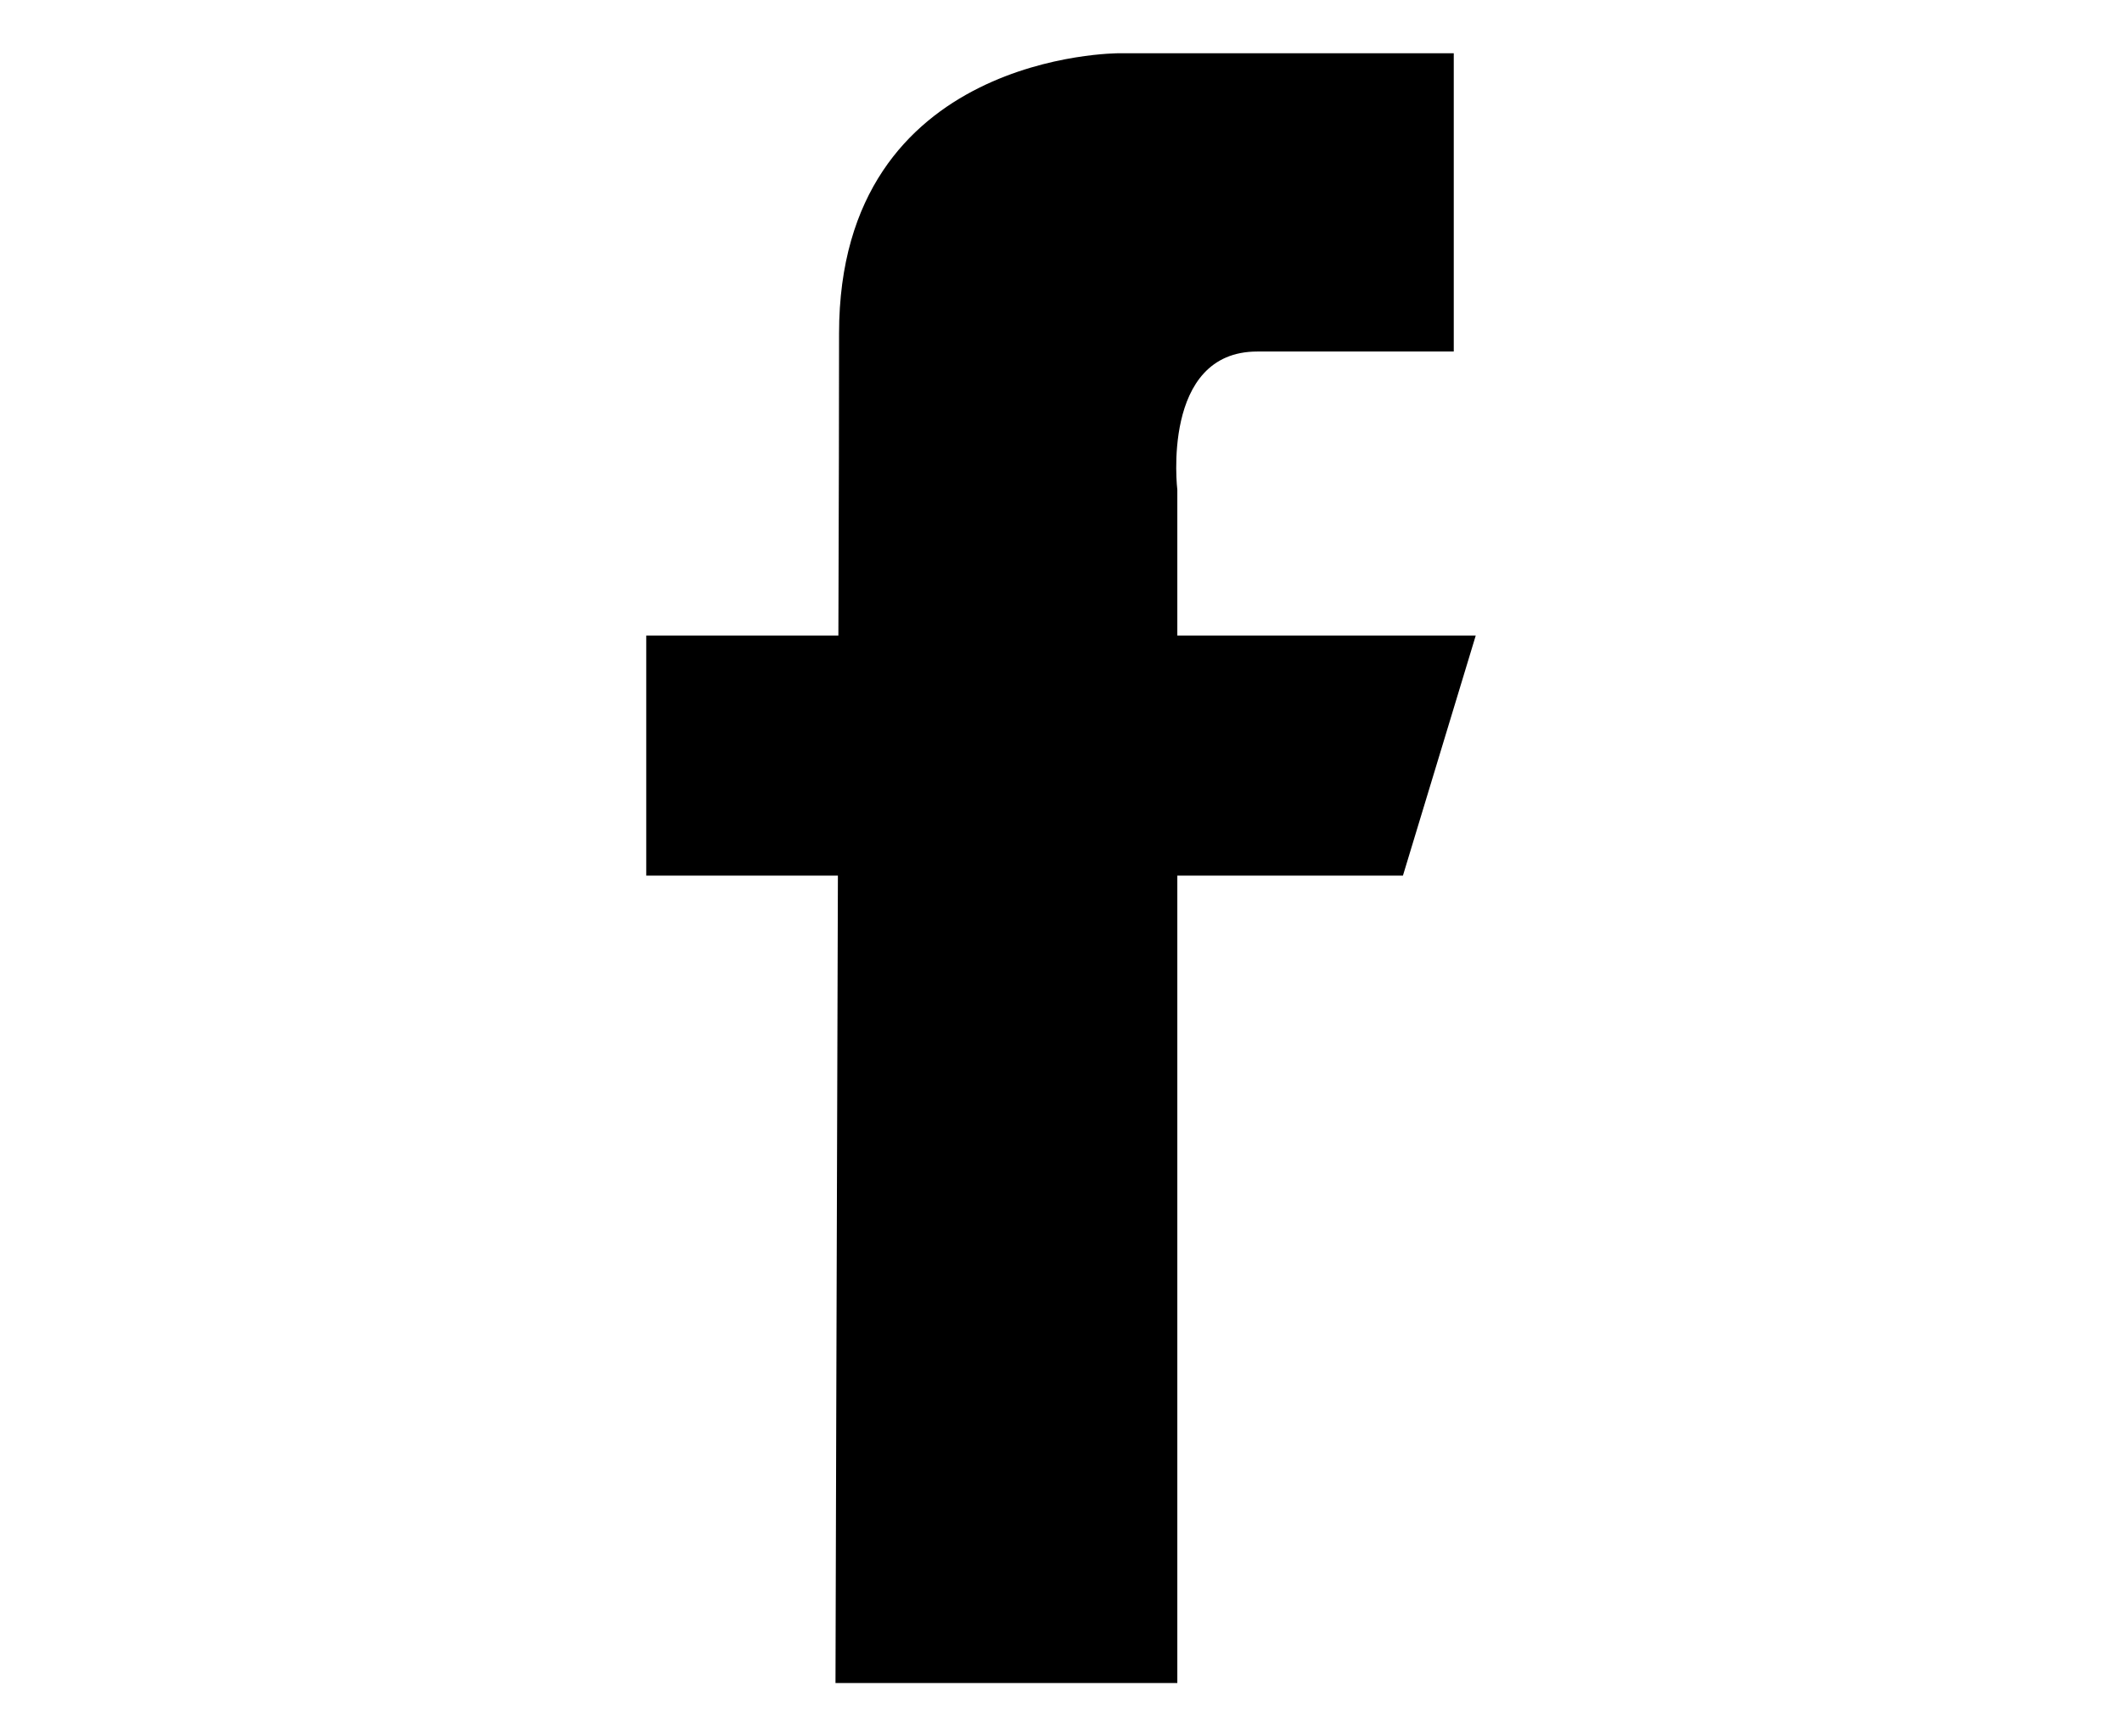
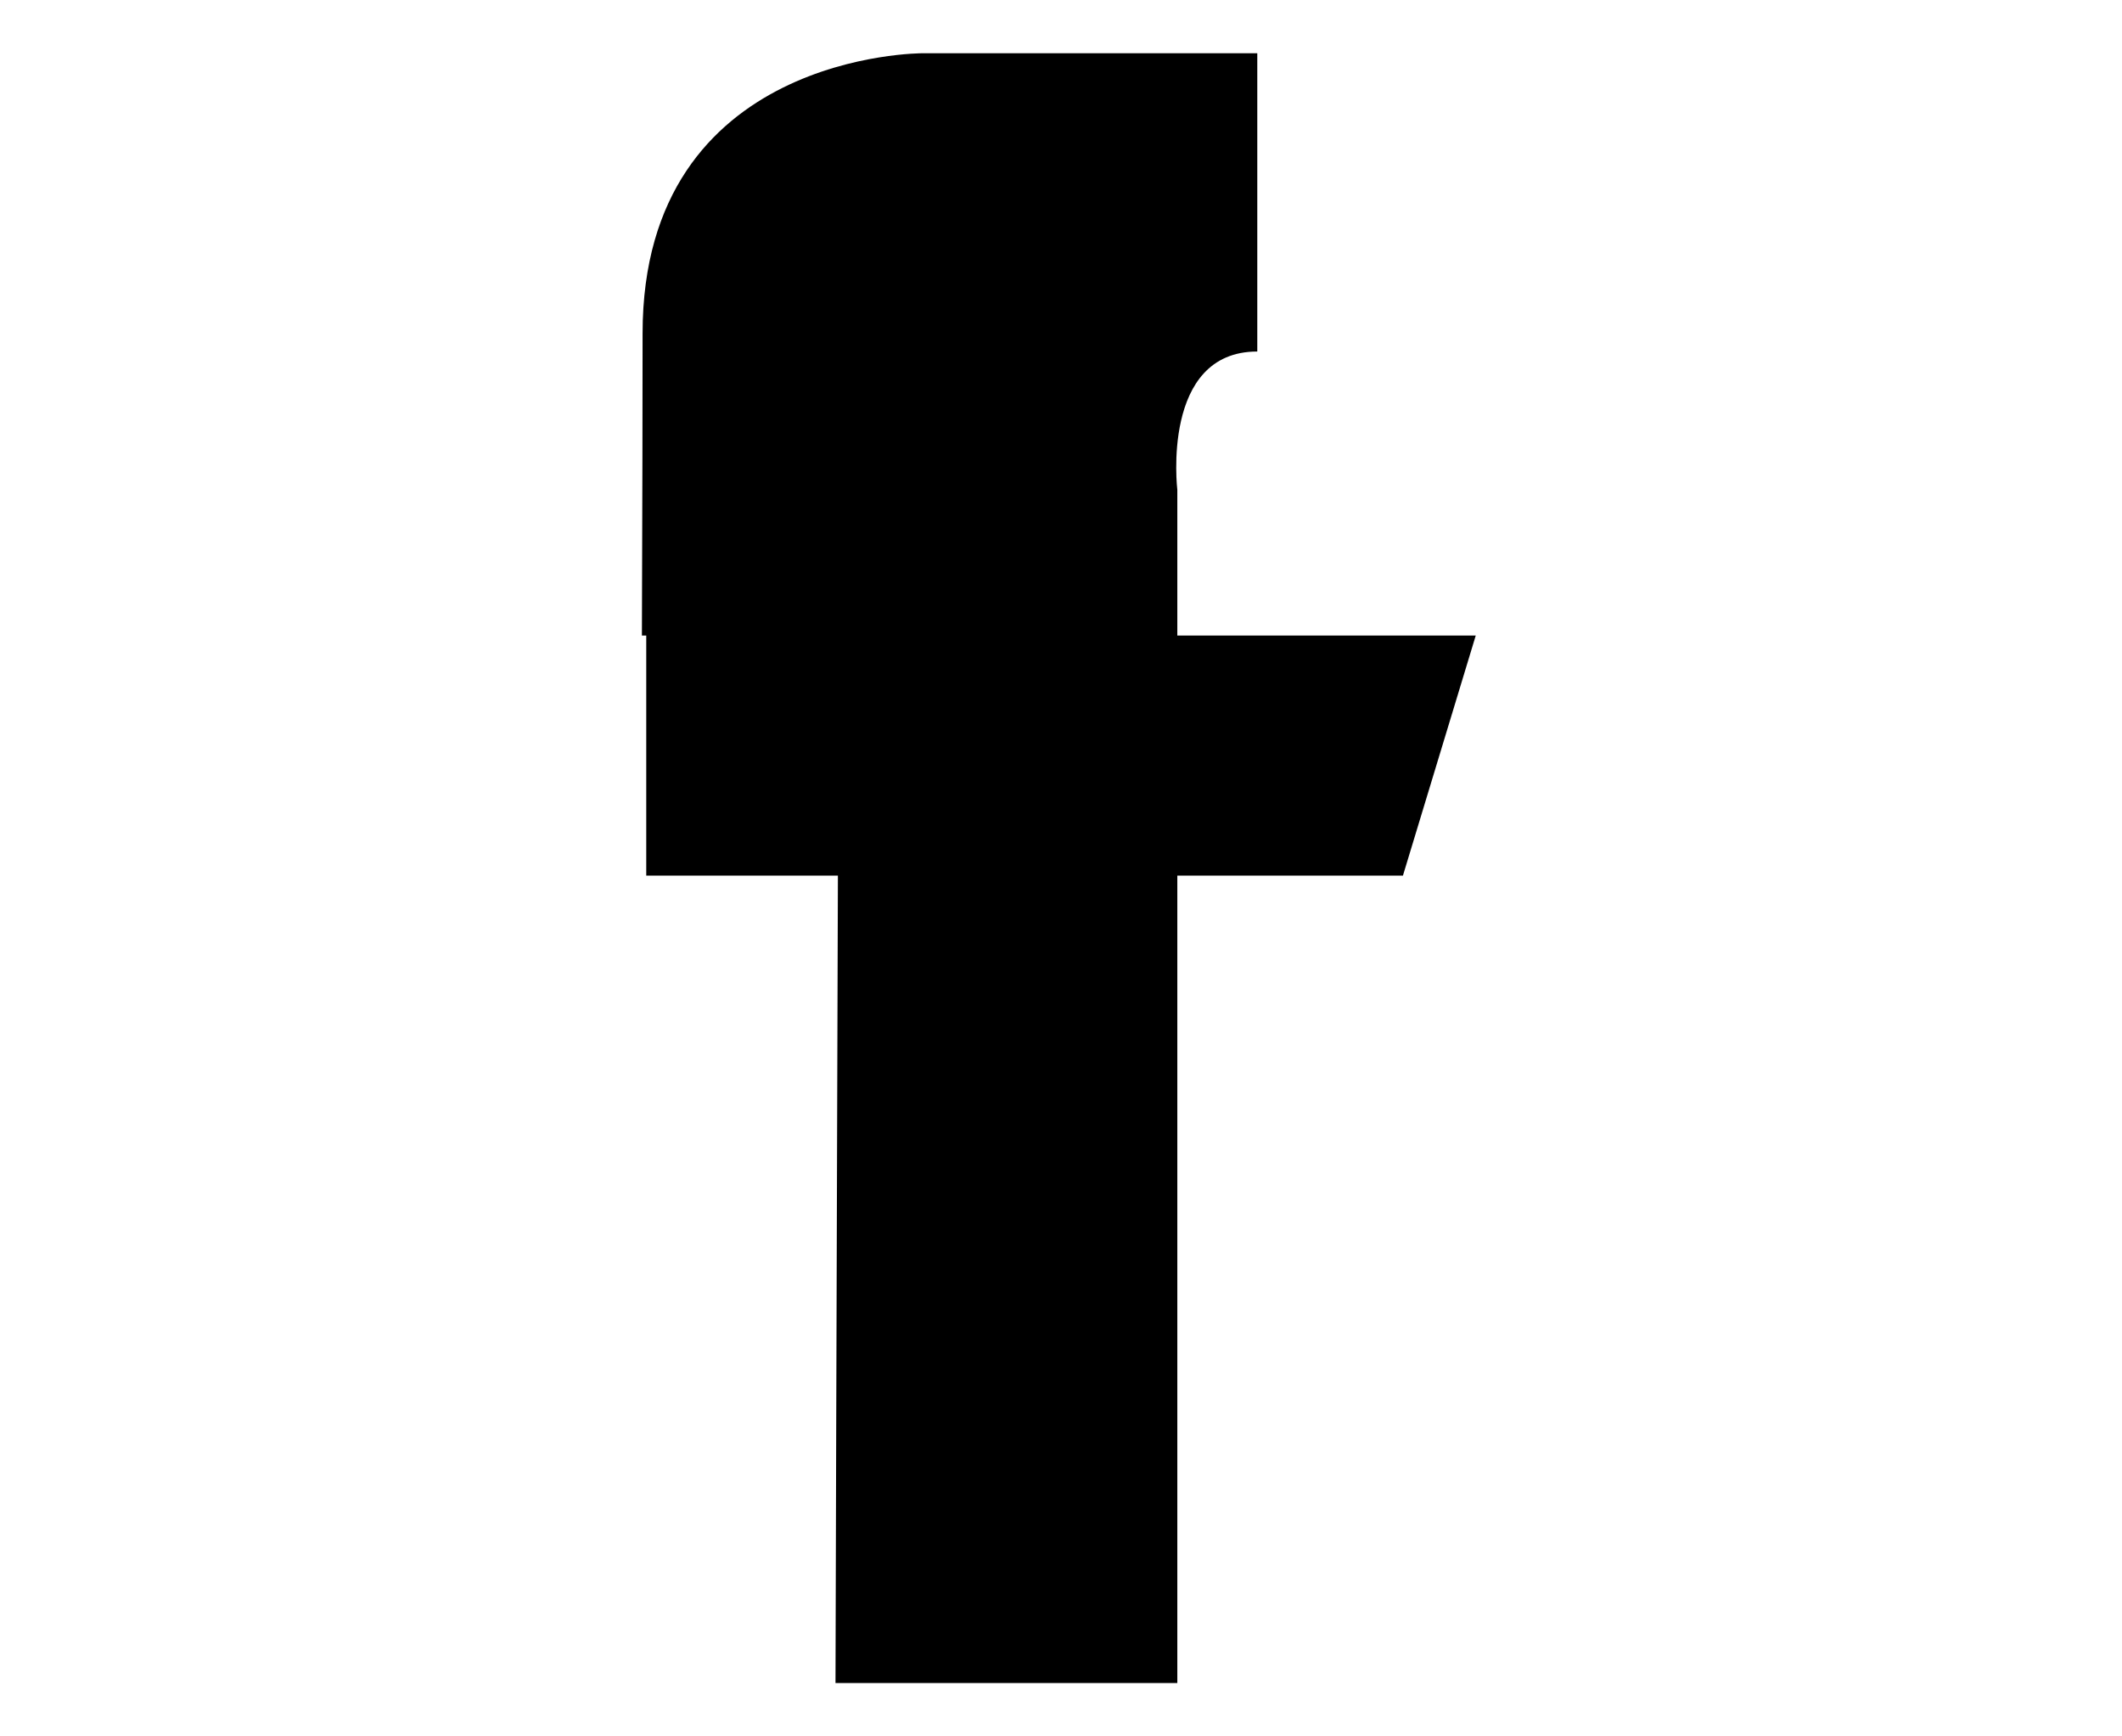
<svg xmlns="http://www.w3.org/2000/svg" version="1.1" id="Layer_1" x="0px" y="0px" width="22px" height="18px" viewBox="0 0 22 18" enable-background="new 0 0 22 18" xml:space="preserve">
  <g>
    <g>
-       <path d="M15.3,6.588h-3.094v-1.51c0,0-0.173-1.434,0.829-1.434c1.134,0,2.037,0,2.037,0V0.552h-3.469c0,0-2.904-0.013-2.904,2.904    c0,0.626-0.002,1.768-0.007,3.132H6.7v2.489h1.987c-0.013,3.958-0.025,8.37-0.025,8.37h3.544v-8.37h2.339L15.3,6.588z" />
+       <path d="M15.3,6.588h-3.094v-1.51c0,0-0.173-1.434,0.829-1.434V0.552h-3.469c0,0-2.904-0.013-2.904,2.904    c0,0.626-0.002,1.768-0.007,3.132H6.7v2.489h1.987c-0.013,3.958-0.025,8.37-0.025,8.37h3.544v-8.37h2.339L15.3,6.588z" />
    </g>
  </g>
</svg>